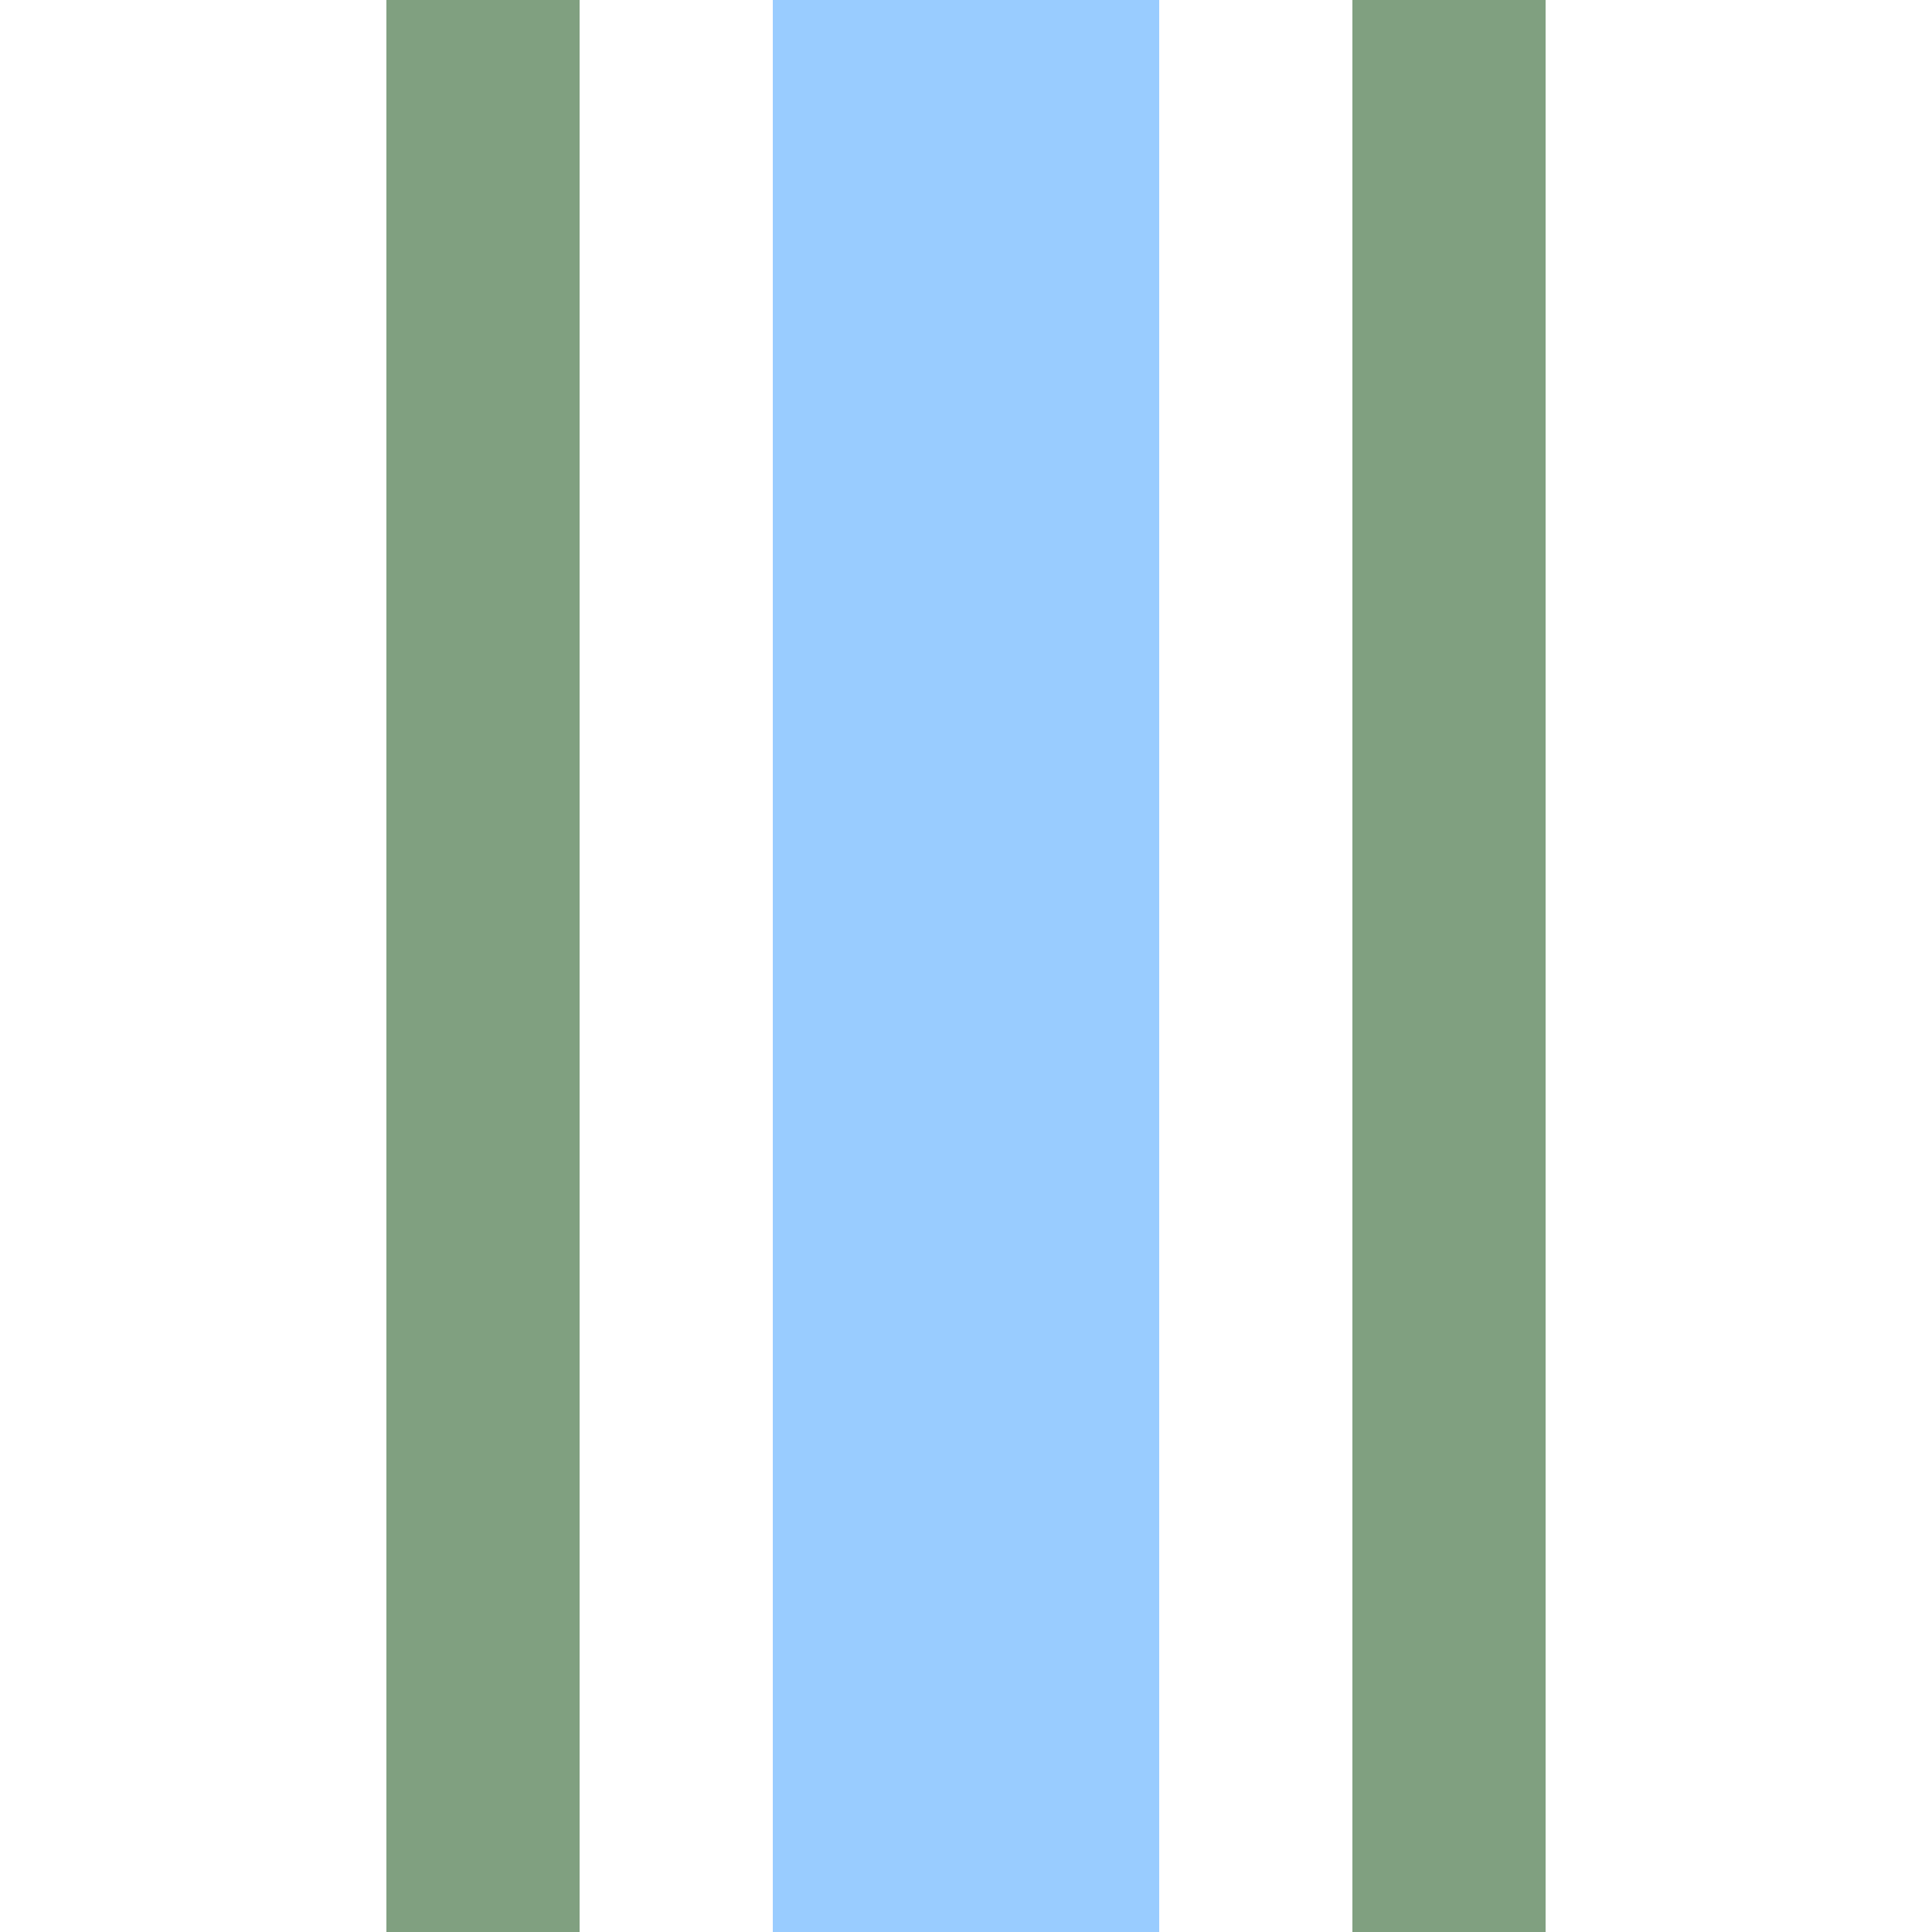
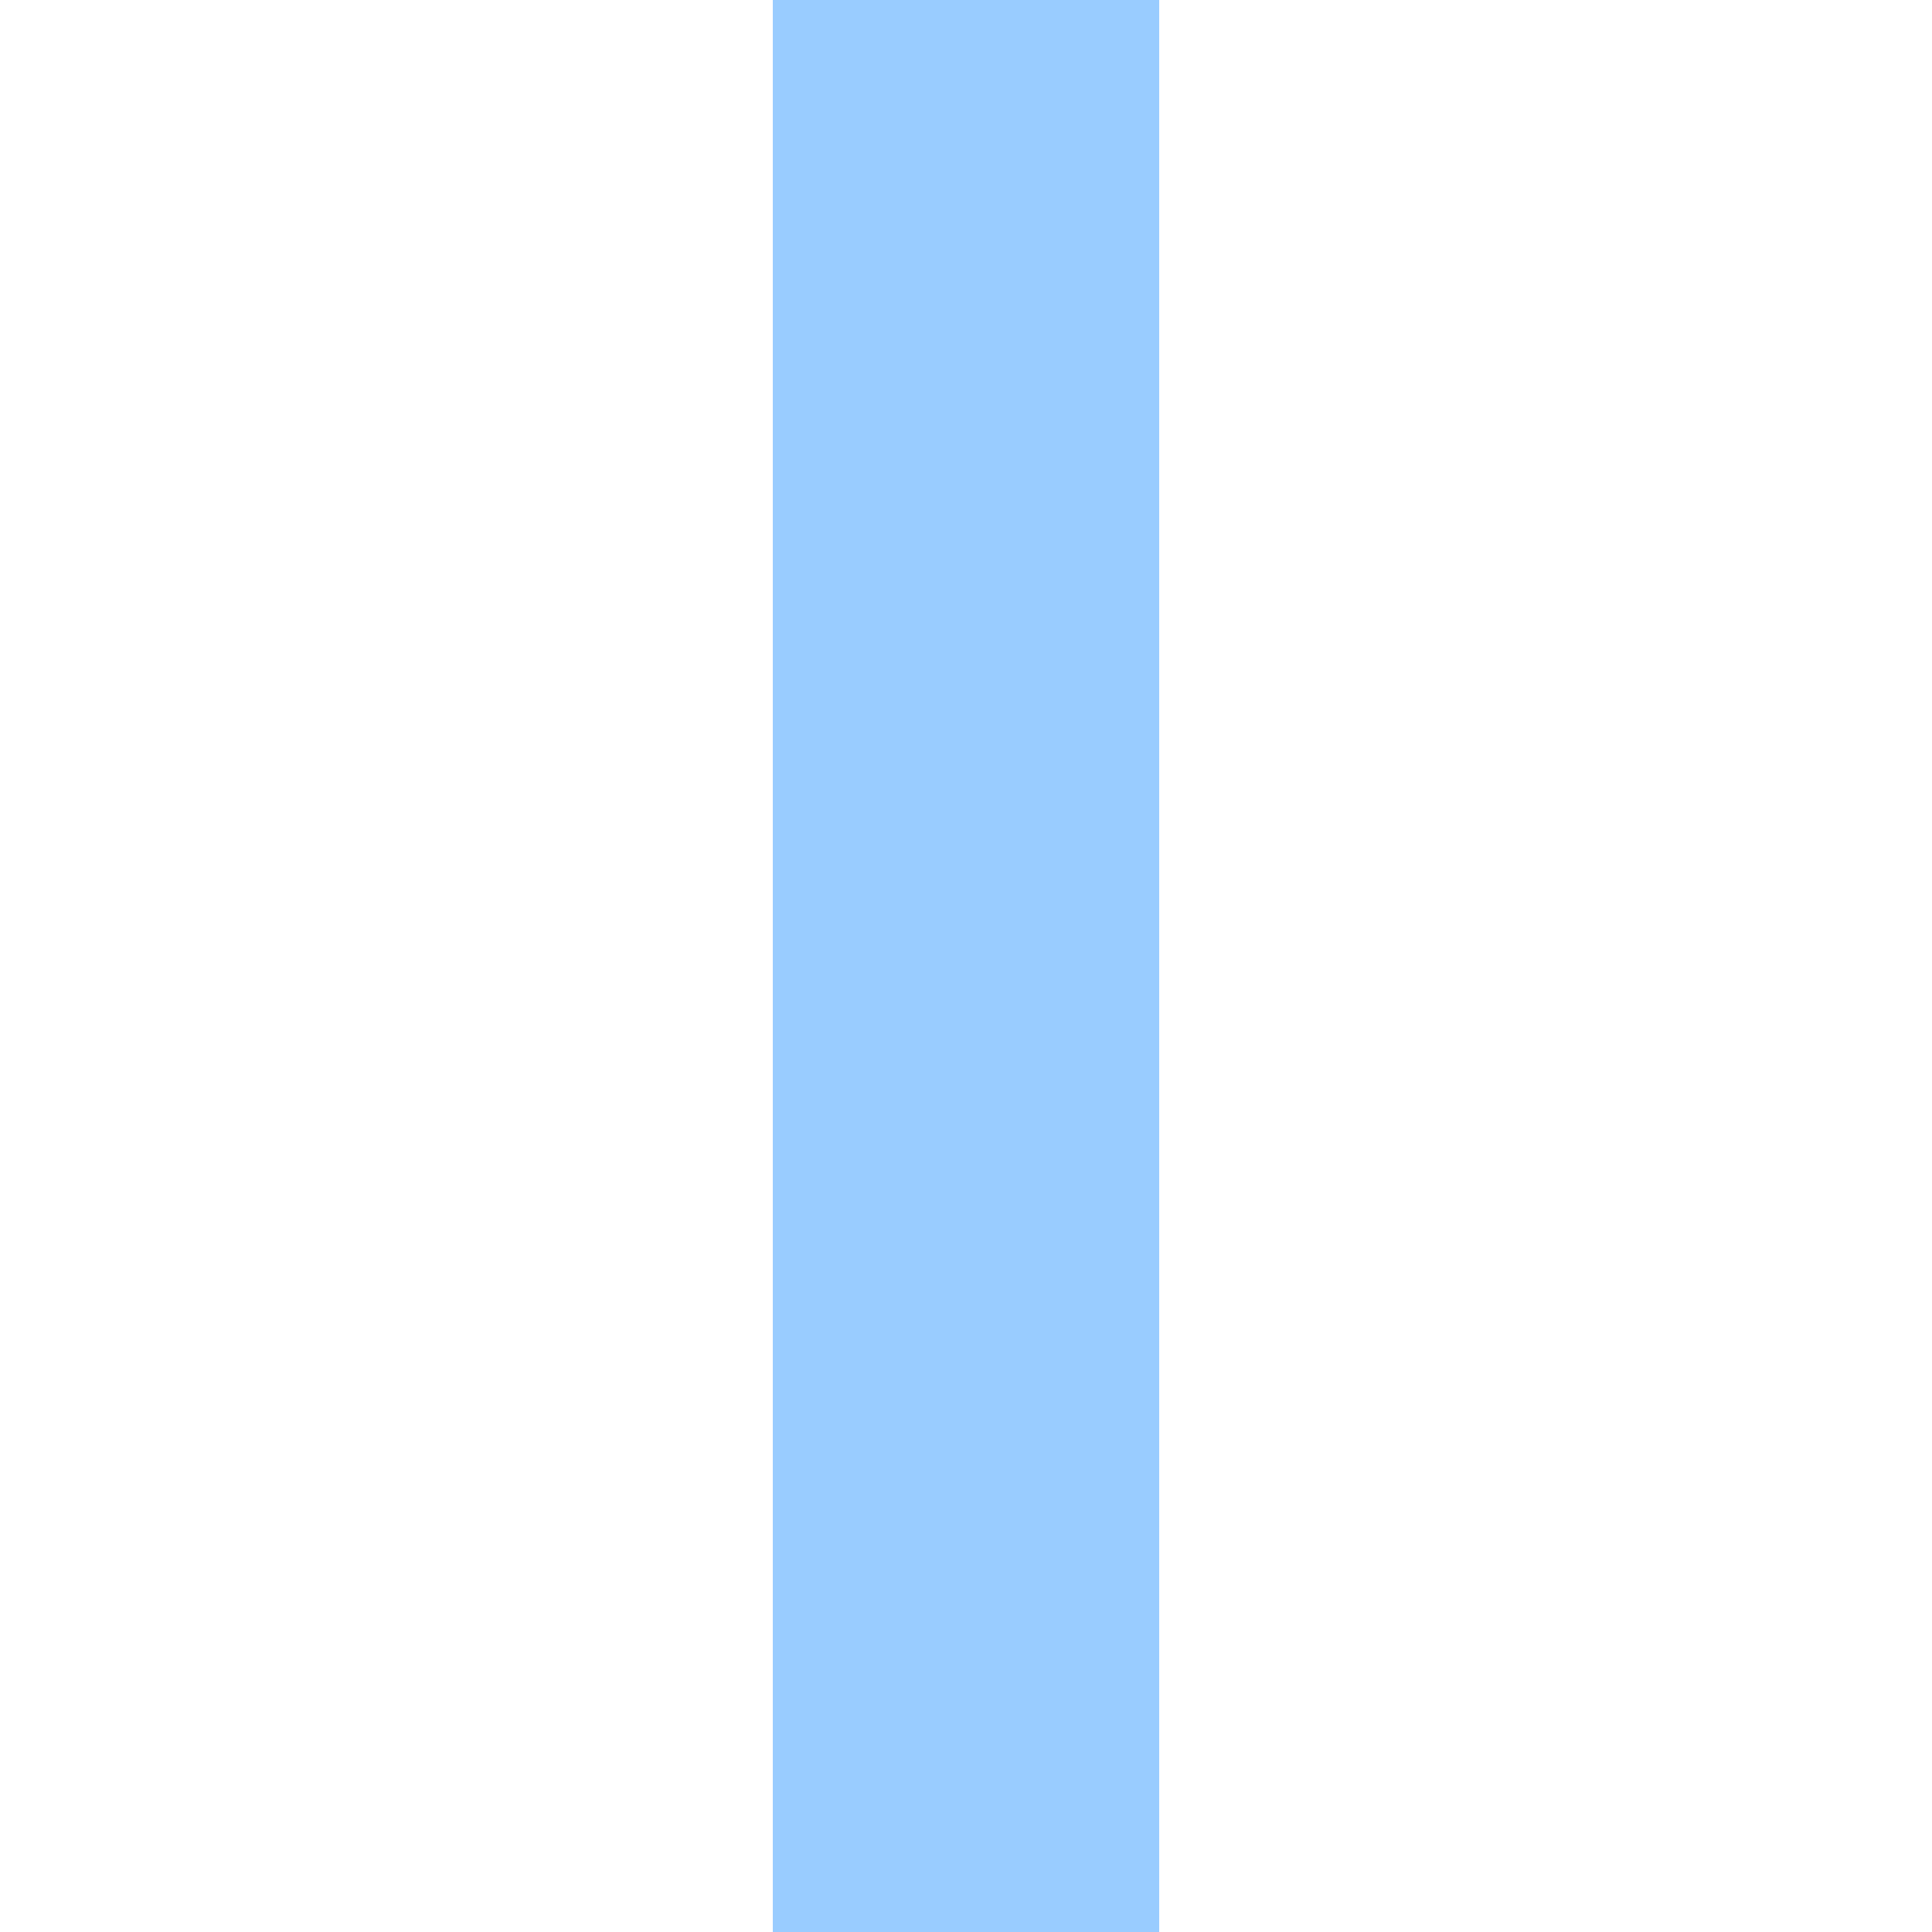
<svg xmlns="http://www.w3.org/2000/svg" width="500" height="500">
  <title>exhSTR azure</title>
  <path stroke="#99CCFF" d="M 250,0 V 500" stroke-width="100" />
-   <path stroke="#80A080" d="m 125,0 V 500 m 250,0 V 0" stroke-width="50" />
</svg>